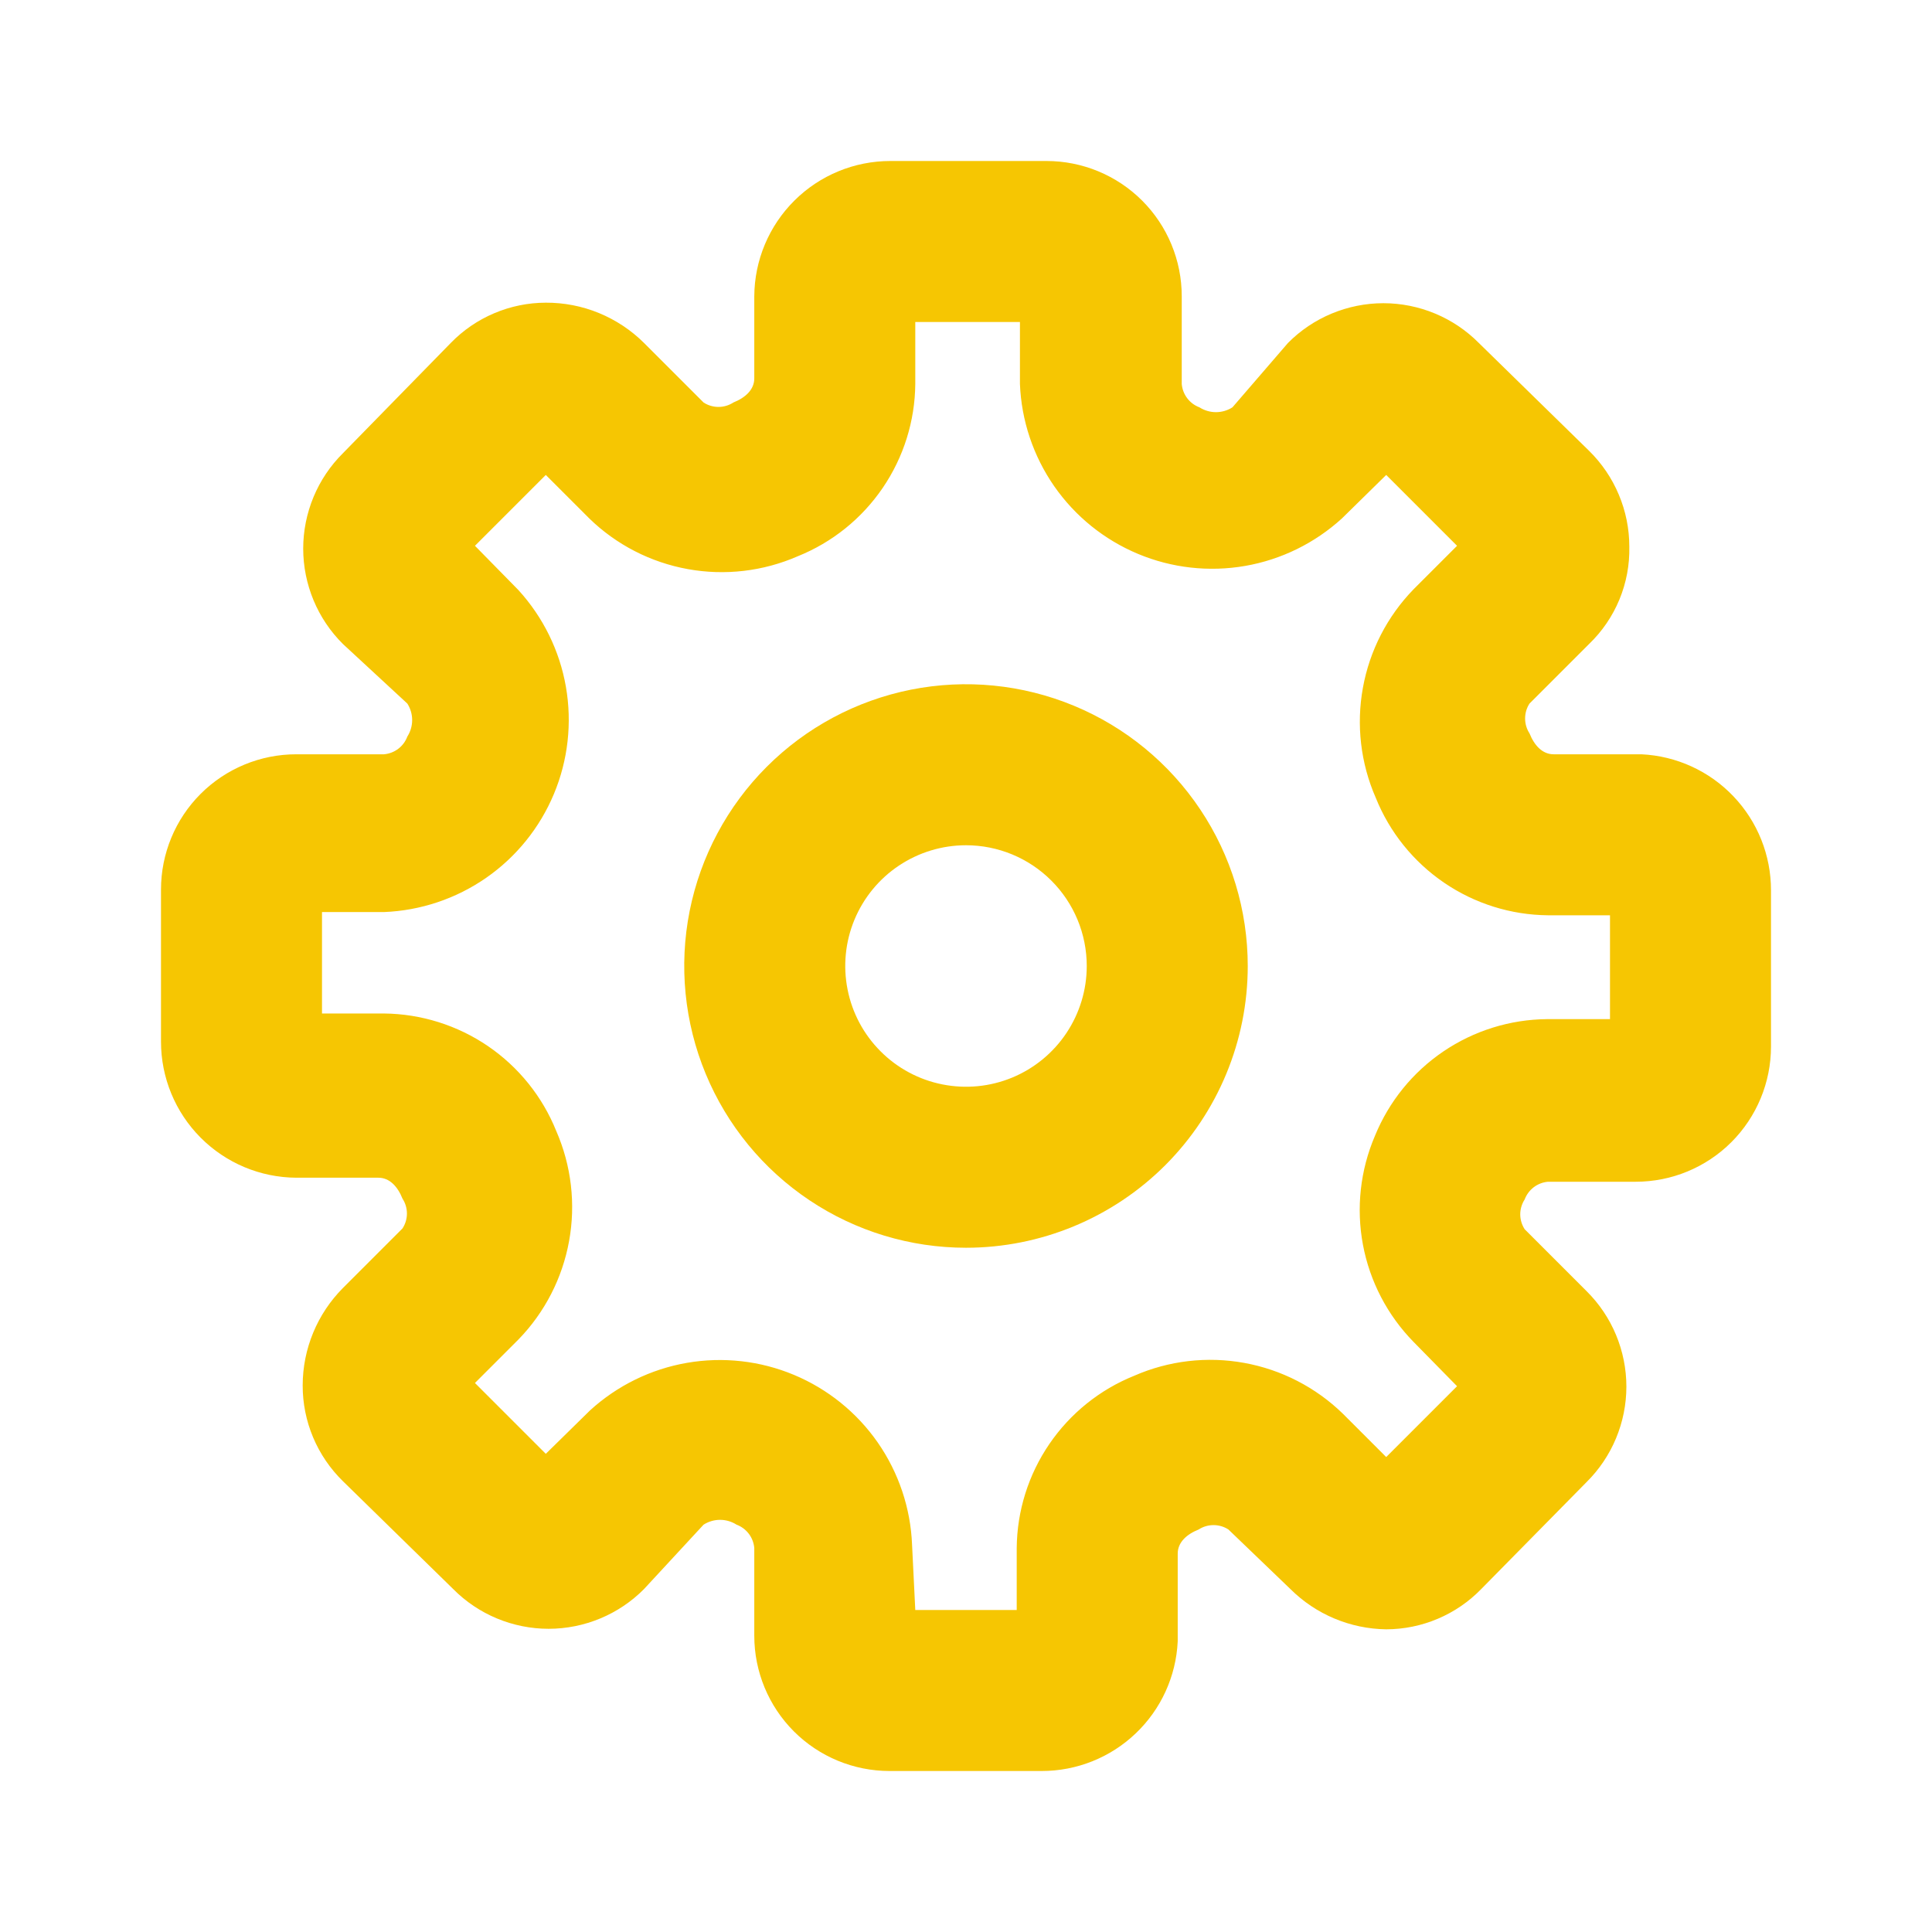
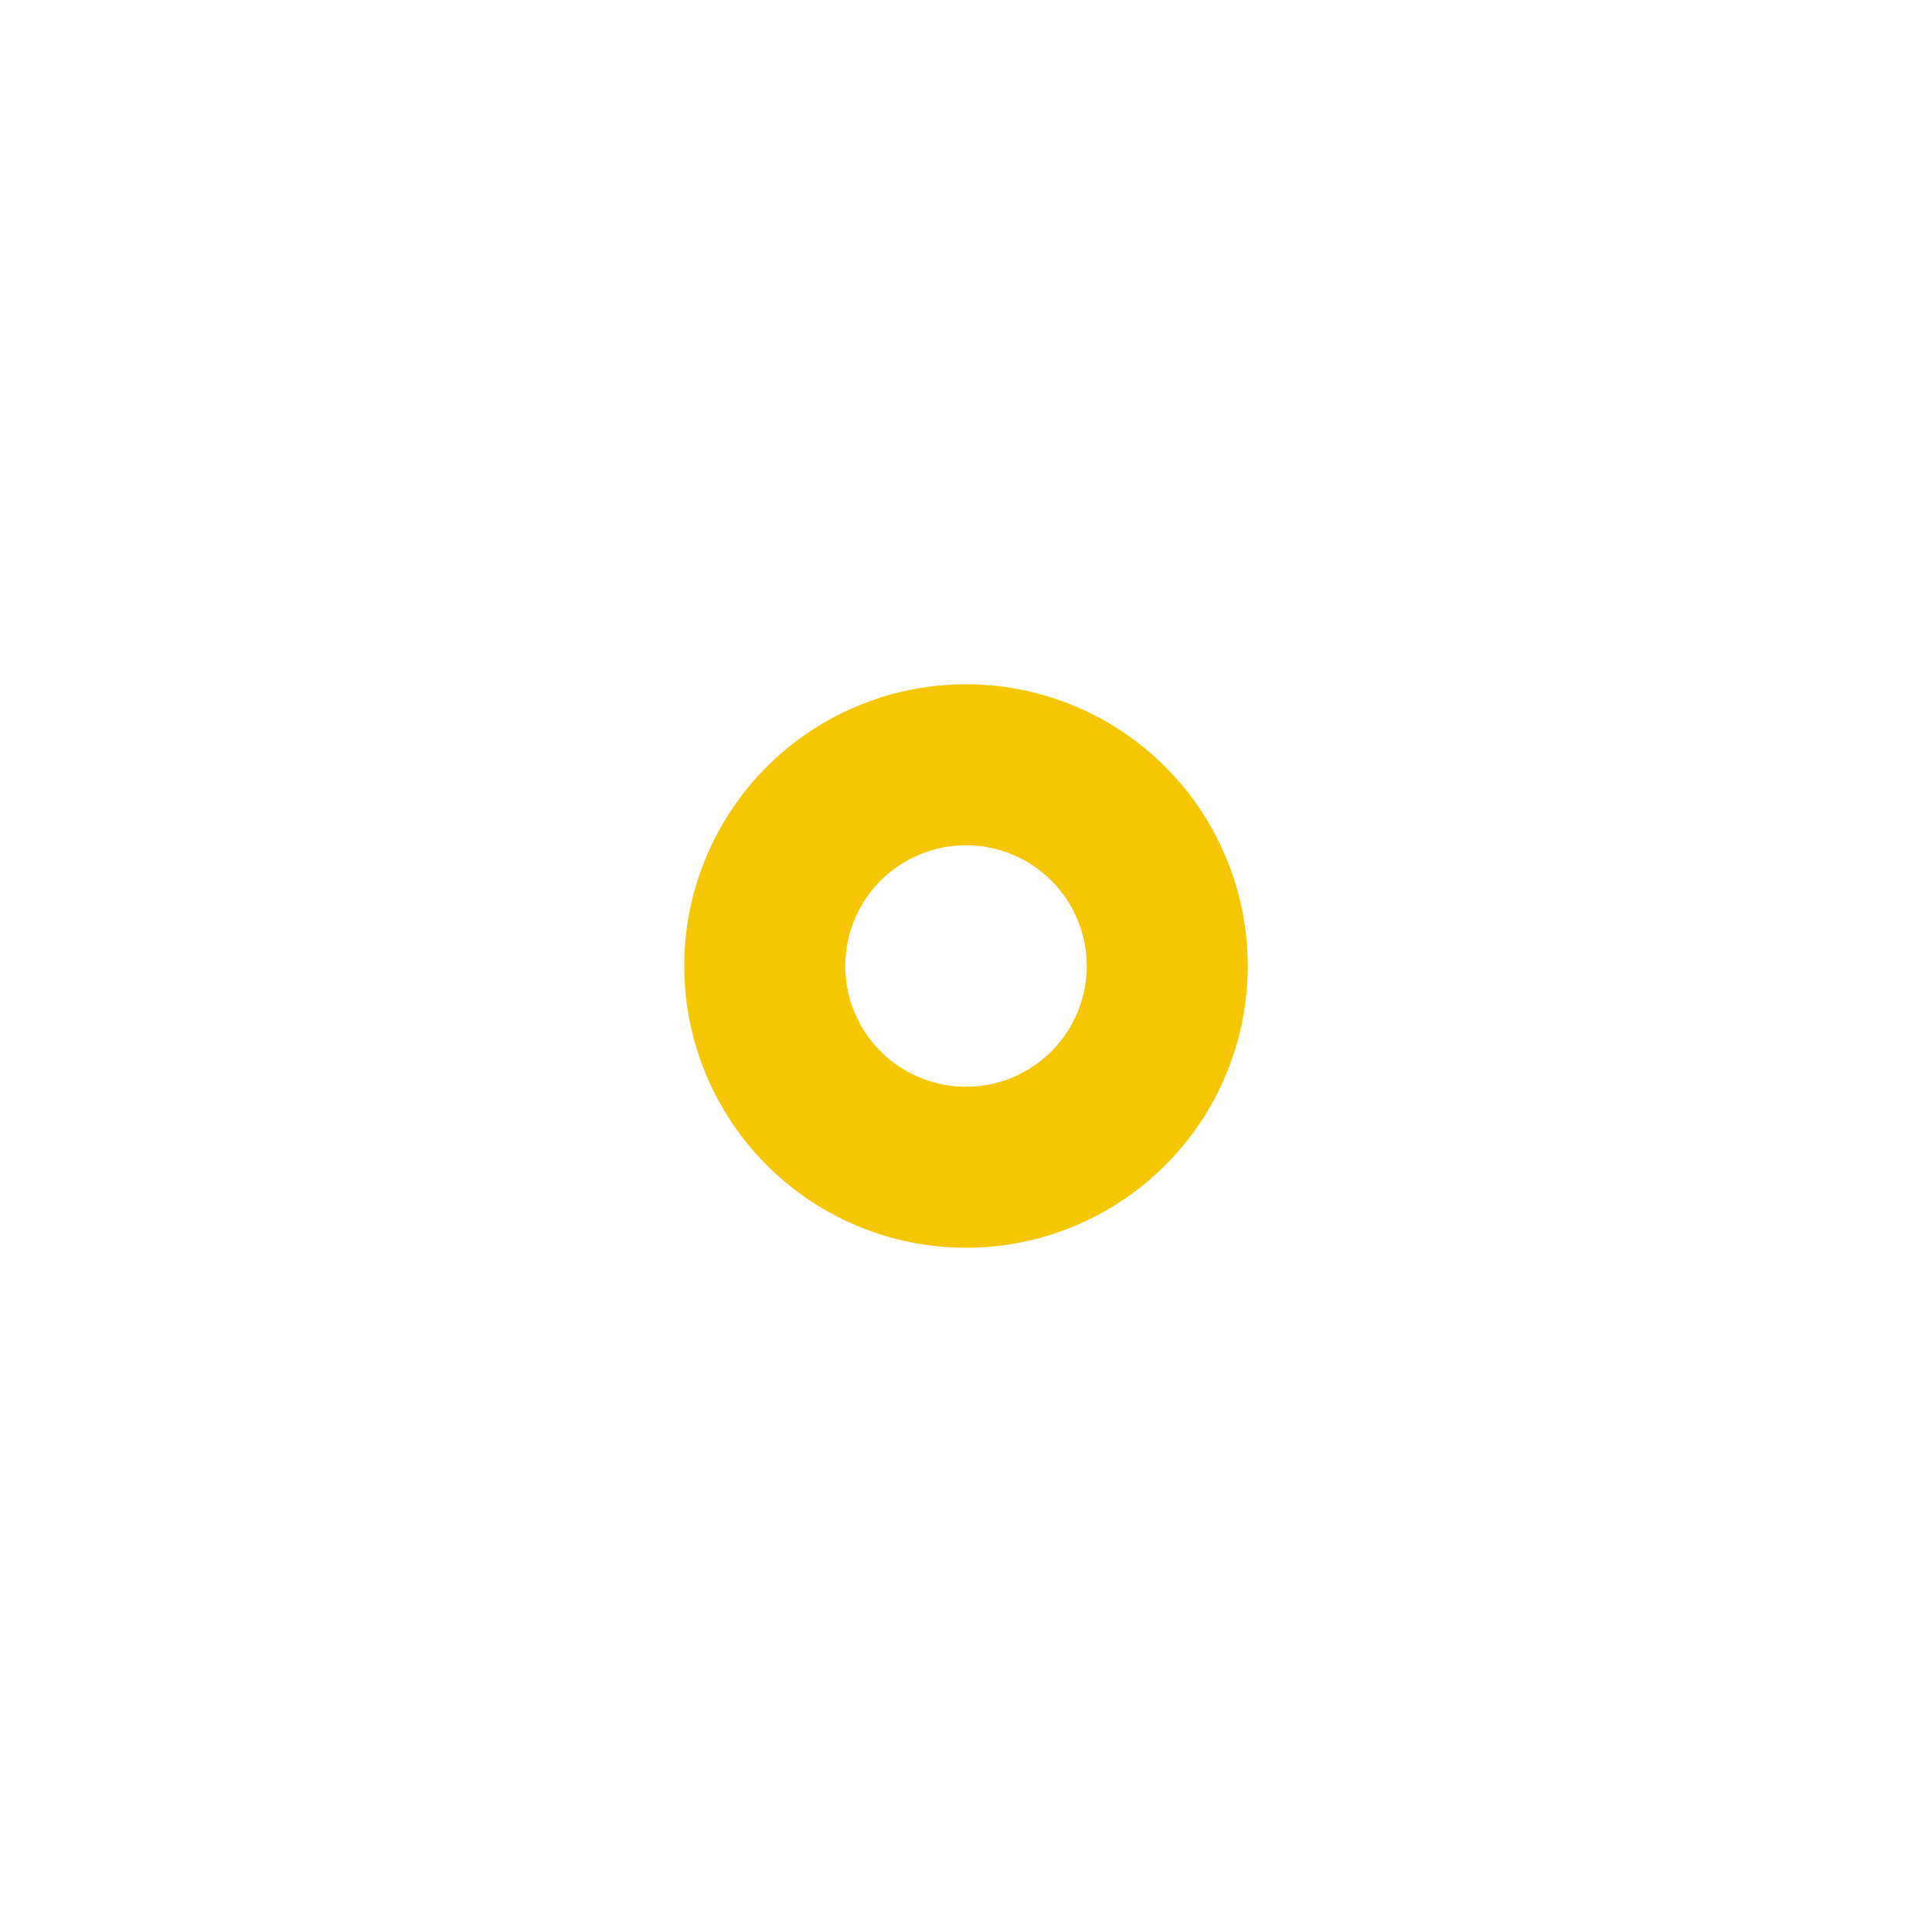
<svg xmlns="http://www.w3.org/2000/svg" width="48" height="48" viewBox="0 0 48 48" fill="none">
-   <path d="M25.88 44H22.1C21.209 44 20.354 43.646 19.724 43.016C19.094 42.386 18.74 41.531 18.74 40.64V38.46C18.729 38.332 18.682 38.209 18.604 38.106C18.526 38.004 18.421 37.925 18.3 37.88C18.178 37.802 18.035 37.76 17.89 37.76C17.745 37.76 17.602 37.802 17.48 37.88L16 39.48C15.69 39.793 15.32 40.041 14.914 40.21C14.507 40.379 14.071 40.467 13.63 40.467C13.189 40.467 12.753 40.379 12.346 40.21C11.94 40.041 11.57 39.793 11.26 39.48L8.52 36.8C8.203 36.49 7.951 36.12 7.779 35.711C7.607 35.302 7.519 34.863 7.52 34.42C7.521 33.513 7.881 32.643 8.52 32L10 30.52C10.072 30.41 10.11 30.281 10.11 30.15C10.11 30.019 10.072 29.89 10 29.78C9.88 29.48 9.68 29.26 9.4 29.26H7.36C6.467 29.255 5.612 28.896 4.983 28.263C4.353 27.63 4 26.773 4 25.88V22.1C4 21.209 4.354 20.354 4.984 19.724C5.614 19.094 6.469 18.74 7.36 18.74H9.54C9.668 18.729 9.791 18.682 9.894 18.604C9.997 18.526 10.075 18.421 10.12 18.3C10.198 18.178 10.24 18.035 10.24 17.89C10.24 17.745 10.198 17.602 10.12 17.48L8.52 16C8.207 15.69 7.959 15.32 7.79 14.914C7.621 14.507 7.533 14.071 7.533 13.63C7.533 13.189 7.621 12.753 7.79 12.346C7.959 11.94 8.207 11.57 8.52 11.26L11.2 8.52C11.507 8.204 11.874 7.953 12.279 7.782C12.684 7.61 13.12 7.521 13.56 7.52C14.012 7.518 14.461 7.605 14.88 7.777C15.298 7.949 15.679 8.201 16 8.52L17.48 10C17.59 10.072 17.719 10.11 17.85 10.11C17.981 10.11 18.11 10.072 18.22 10C18.52 9.88 18.74 9.68 18.74 9.4V7.36C18.745 6.467 19.104 5.612 19.737 4.983C20.37 4.353 21.227 4 22.12 4H26C26.891 4 27.746 4.354 28.376 4.984C29.006 5.614 29.36 6.469 29.36 7.36V9.54C29.371 9.668 29.418 9.791 29.496 9.894C29.574 9.997 29.679 10.075 29.8 10.12C29.922 10.198 30.065 10.24 30.21 10.24C30.355 10.24 30.498 10.198 30.62 10.12L32 8.52C32.31 8.207 32.68 7.959 33.086 7.79C33.493 7.621 33.929 7.533 34.37 7.533C34.811 7.533 35.247 7.621 35.654 7.79C36.06 7.959 36.43 8.207 36.74 8.52L39.48 11.2C39.796 11.511 40.048 11.881 40.219 12.29C40.391 12.698 40.48 13.137 40.48 13.58C40.49 14.031 40.406 14.478 40.234 14.895C40.062 15.311 39.805 15.688 39.48 16L38 17.48C37.928 17.59 37.891 17.719 37.891 17.85C37.891 17.981 37.928 18.11 38 18.22C38.12 18.52 38.32 18.74 38.6 18.74H40.78C41.648 18.781 42.468 19.155 43.067 19.785C43.667 20.414 44.001 21.251 44 22.12V26C44 26.891 43.646 27.746 43.016 28.376C42.386 29.006 41.531 29.36 40.64 29.36H38.46C38.332 29.371 38.209 29.418 38.106 29.496C38.004 29.574 37.925 29.679 37.88 29.8C37.809 29.91 37.77 30.039 37.77 30.17C37.77 30.301 37.809 30.43 37.88 30.54L39.42 32.08C39.733 32.39 39.981 32.76 40.15 33.166C40.319 33.573 40.407 34.009 40.407 34.45C40.407 34.891 40.319 35.327 40.15 35.734C39.981 36.14 39.733 36.51 39.42 36.82L36.8 39.48C36.493 39.796 36.126 40.047 35.721 40.218C35.316 40.39 34.88 40.479 34.44 40.48C33.547 40.468 32.693 40.11 32.06 39.48L30.52 38C30.41 37.928 30.281 37.891 30.15 37.891C30.019 37.891 29.89 37.928 29.78 38C29.48 38.12 29.26 38.32 29.26 38.6V40.78C29.219 41.648 28.845 42.468 28.215 43.067C27.586 43.667 26.749 44.001 25.88 44ZM22.74 40H25.26V38.46C25.268 37.538 25.55 36.639 26.07 35.877C26.59 35.115 27.324 34.524 28.18 34.18C29.039 33.804 29.991 33.693 30.913 33.861C31.836 34.028 32.688 34.467 33.36 35.12L34.44 36.2L36.2 34.44L35.12 33.34C34.471 32.678 34.033 31.837 33.862 30.926C33.691 30.014 33.795 29.073 34.16 28.22C34.508 27.368 35.099 26.638 35.861 26.122C36.623 25.606 37.52 25.327 38.44 25.32H40V22.74H38.46C37.538 22.732 36.639 22.45 35.877 21.93C35.115 21.41 34.524 20.676 34.18 19.82C33.804 18.961 33.693 18.009 33.861 17.087C34.028 16.164 34.467 15.312 35.12 14.64L36.2 13.56L34.44 11.8L33.34 12.88C32.667 13.494 31.833 13.904 30.936 14.06C30.039 14.216 29.115 14.113 28.275 13.762C27.434 13.411 26.711 12.827 26.191 12.079C25.672 11.331 25.376 10.45 25.34 9.54V8H22.74V9.54C22.732 10.462 22.45 11.361 21.93 12.123C21.41 12.885 20.676 13.476 19.82 13.82C18.961 14.195 18.009 14.307 17.087 14.139C16.164 13.972 15.312 13.534 14.64 12.88L13.56 11.8L11.8 13.56L12.88 14.66C13.494 15.333 13.904 16.167 14.06 17.064C14.216 17.961 14.113 18.885 13.762 19.725C13.411 20.566 12.827 21.289 12.079 21.809C11.331 22.328 10.45 22.624 9.54 22.66H8V25.18H9.54C10.462 25.189 11.361 25.471 12.123 25.99C12.885 26.51 13.476 27.244 13.82 28.1C14.195 28.959 14.307 29.911 14.139 30.833C13.972 31.756 13.534 32.608 12.88 33.28L11.8 34.36L13.56 36.12L14.66 35.04C15.333 34.426 16.167 34.016 17.064 33.86C17.961 33.704 18.885 33.807 19.725 34.158C20.566 34.509 21.289 35.093 21.809 35.841C22.328 36.589 22.624 37.47 22.66 38.38L22.74 40Z" fill="#F6C602" />
  <path d="M24 31C22.616 31 21.262 30.59 20.111 29.82C18.96 29.051 18.063 27.958 17.533 26.679C17.003 25.4 16.864 23.992 17.134 22.634C17.405 21.276 18.071 20.029 19.05 19.05C20.029 18.071 21.276 17.405 22.634 17.134C23.992 16.864 25.4 17.003 26.679 17.533C27.958 18.063 29.051 18.96 29.82 20.111C30.59 21.262 31 22.616 31 24C31 25.857 30.262 27.637 28.95 28.95C27.637 30.262 25.857 31 24 31ZM24 21C23.407 21 22.827 21.176 22.333 21.506C21.84 21.835 21.455 22.304 21.228 22.852C21.001 23.4 20.942 24.003 21.058 24.585C21.173 25.167 21.459 25.702 21.879 26.121C22.298 26.541 22.833 26.827 23.415 26.942C23.997 27.058 24.6 26.999 25.148 26.772C25.696 26.545 26.165 26.16 26.494 25.667C26.824 25.173 27 24.593 27 24C27 23.204 26.684 22.441 26.121 21.879C25.559 21.316 24.796 21 24 21Z" fill="#F6C602" />
</svg>